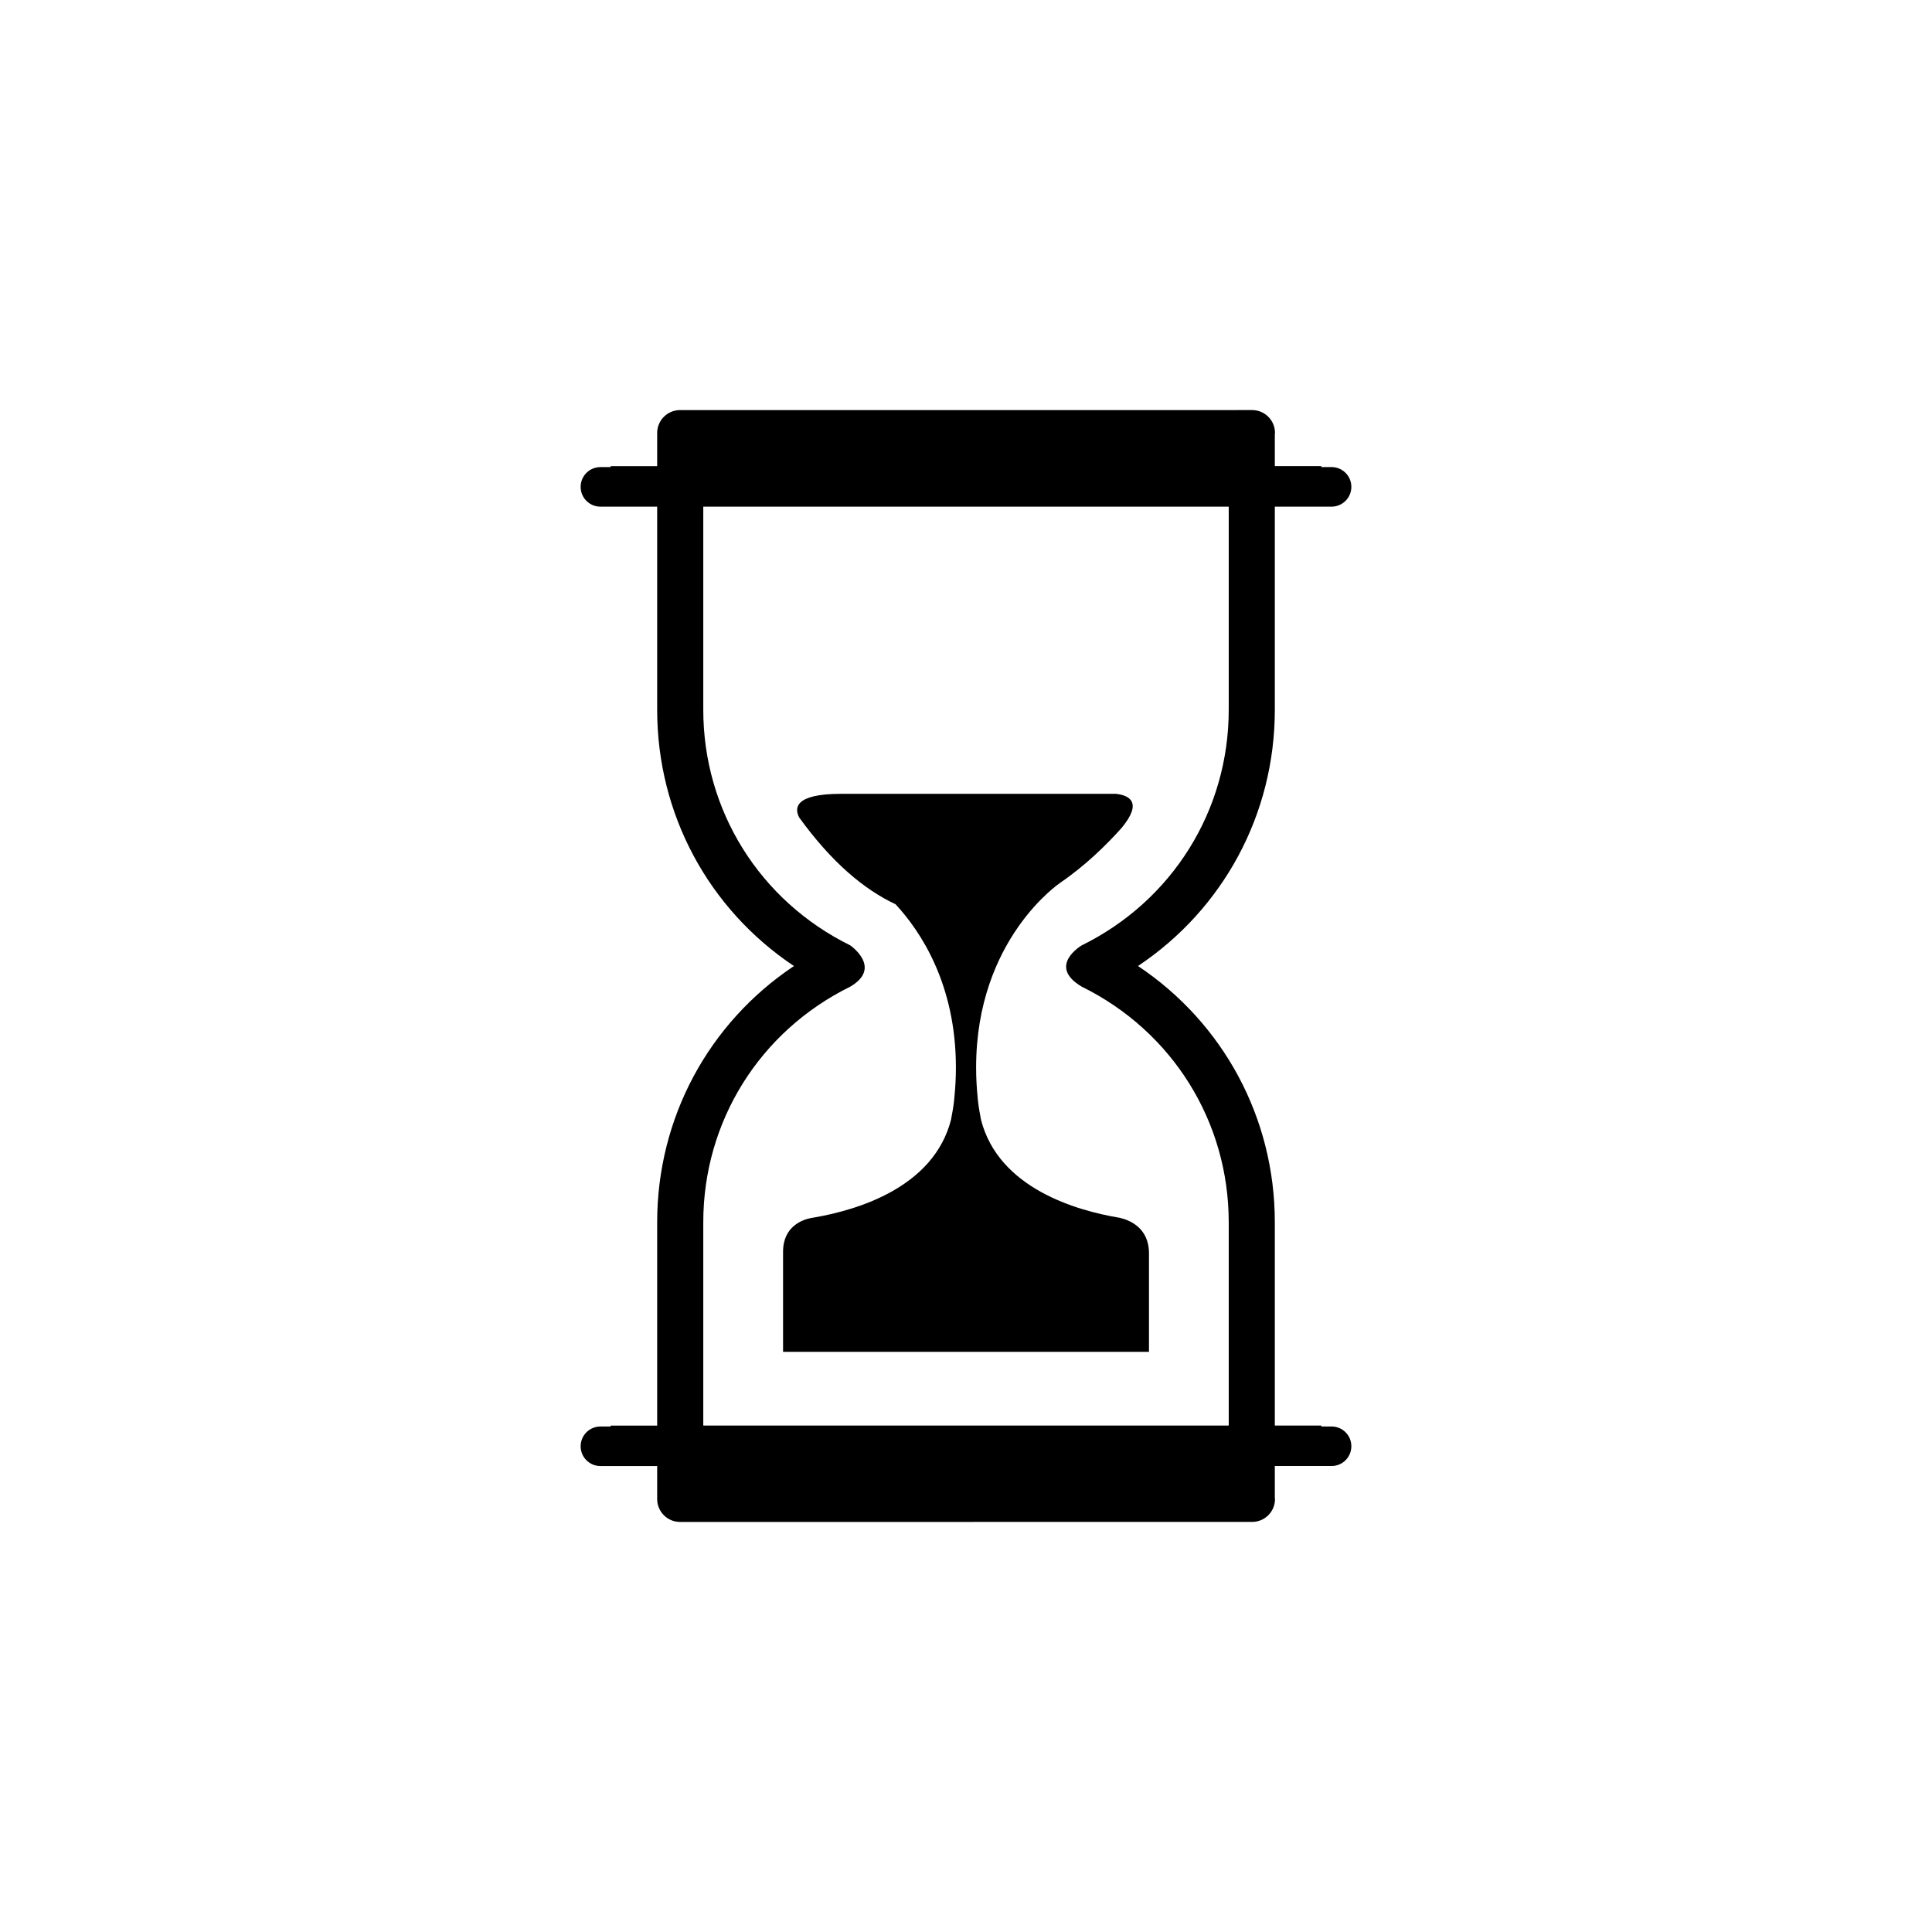
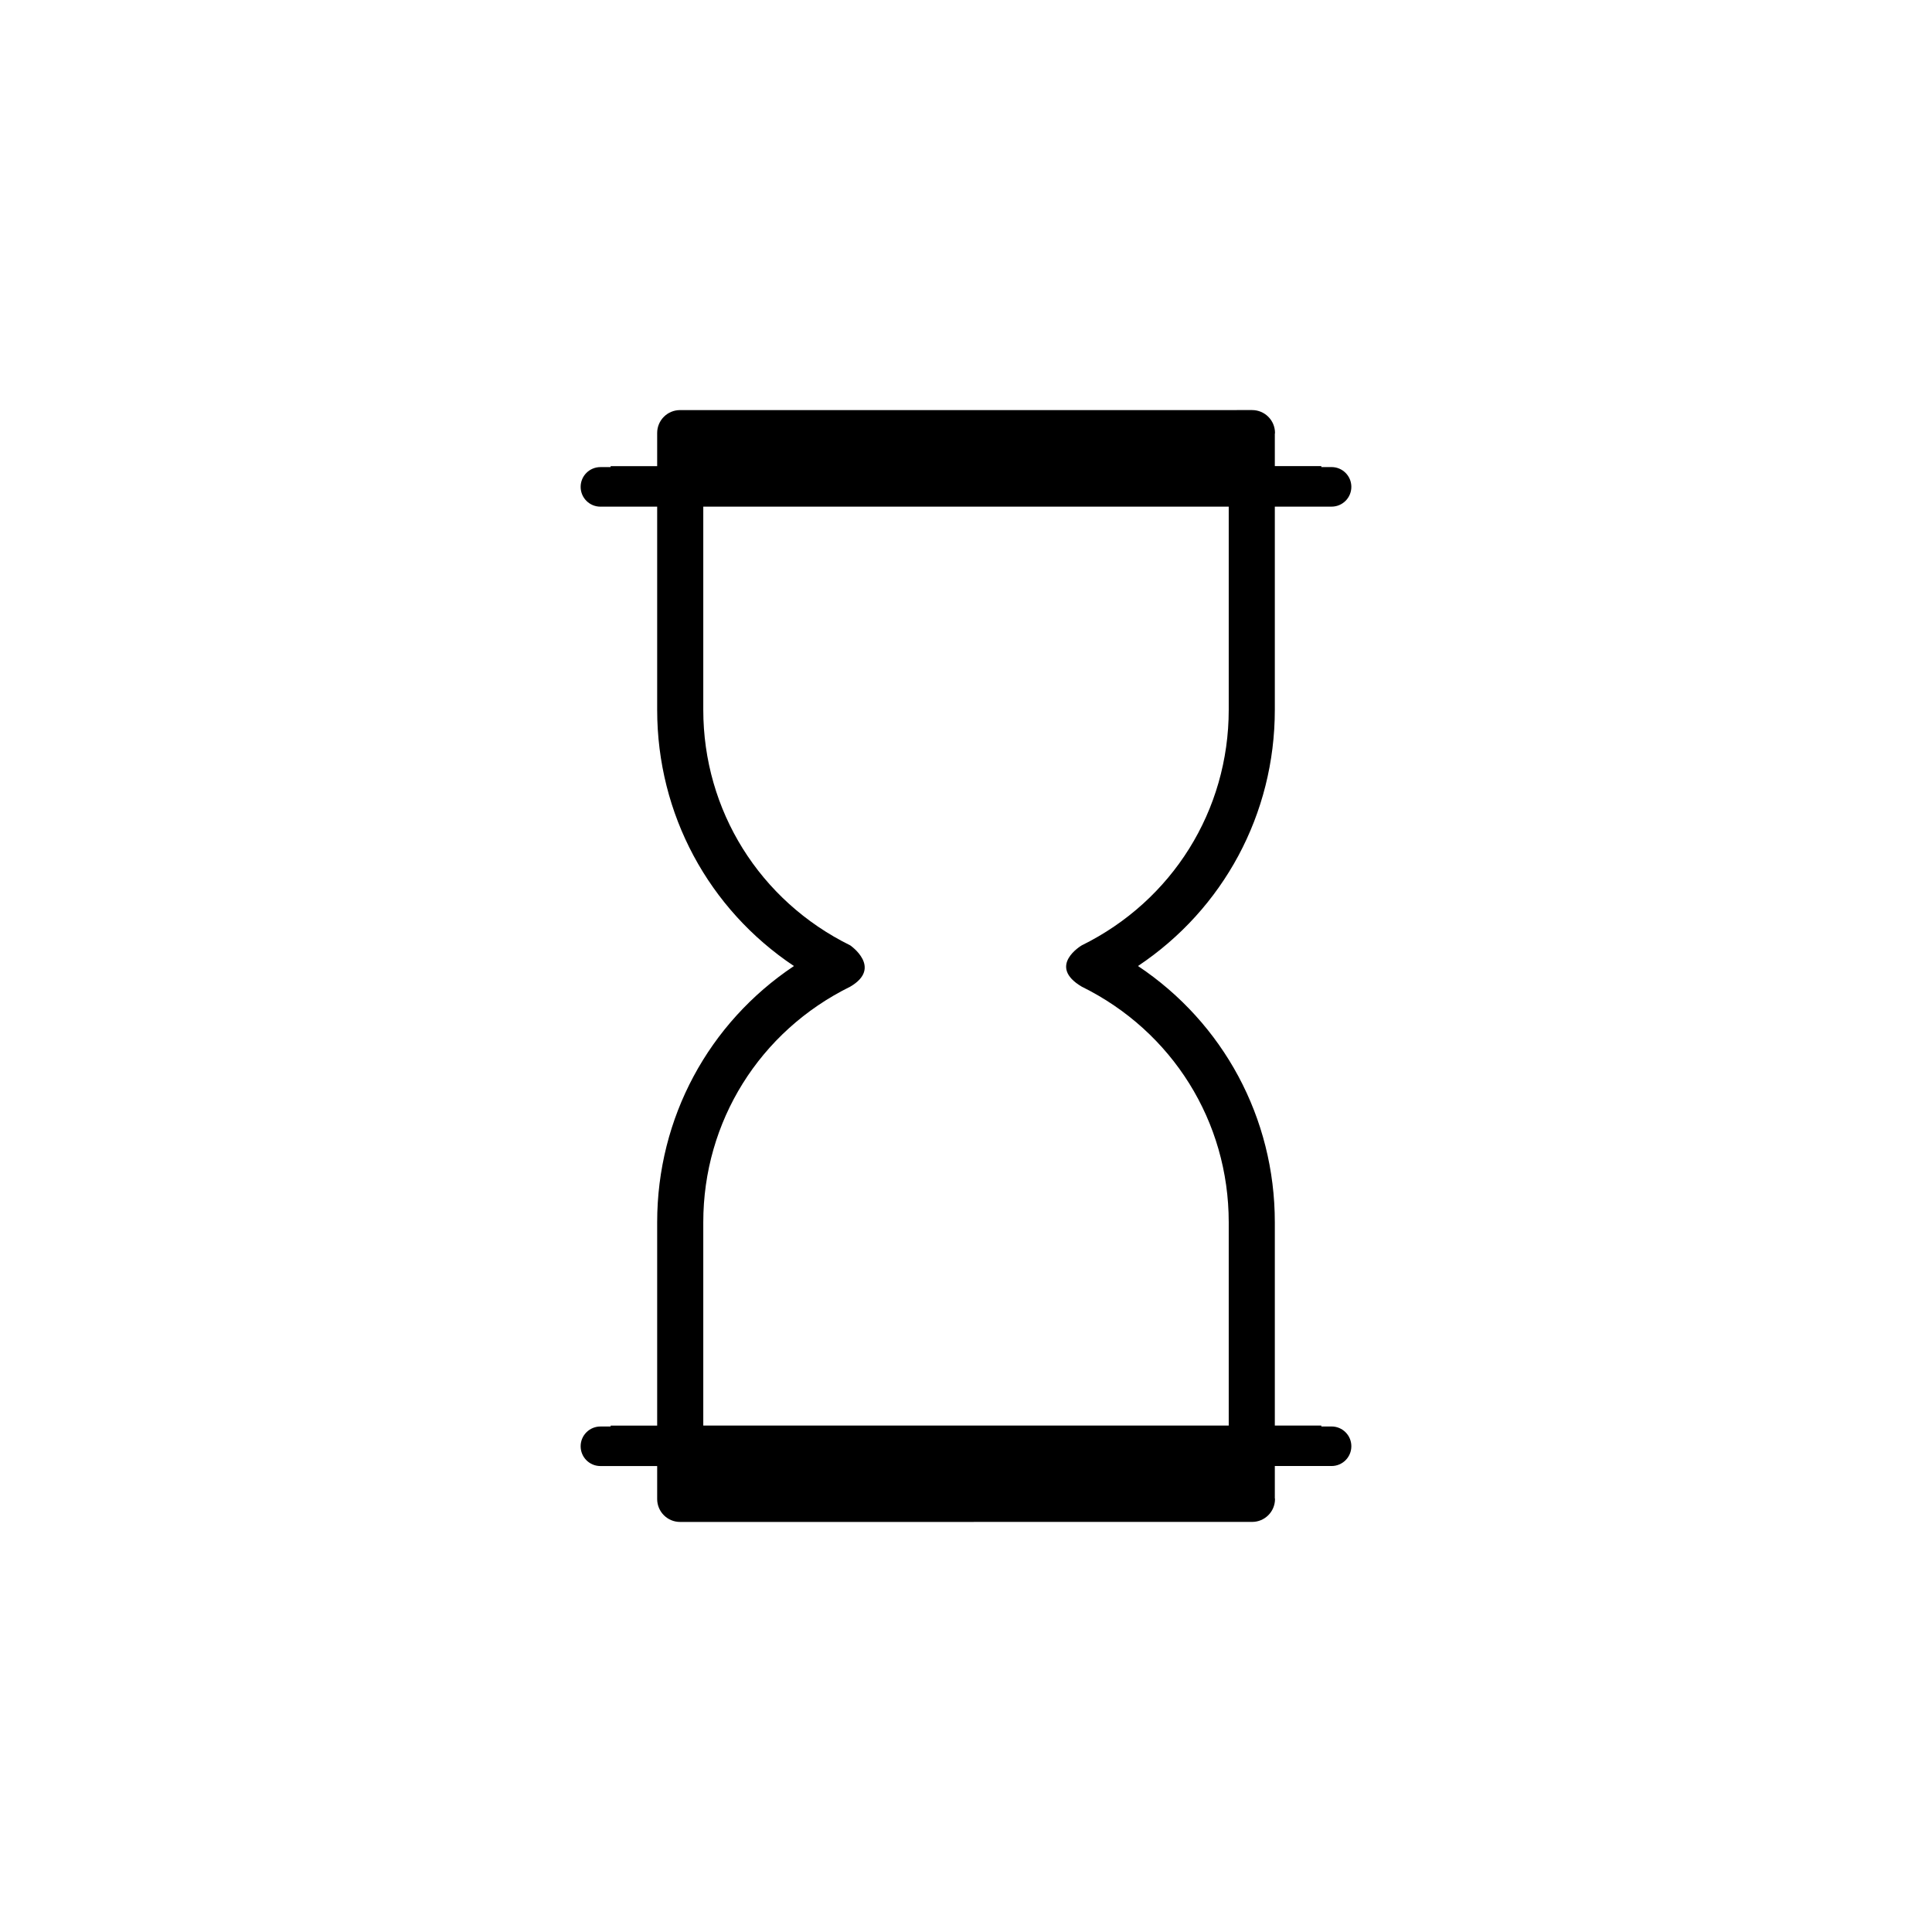
<svg xmlns="http://www.w3.org/2000/svg" fill="#000000" width="800px" height="800px" version="1.1" viewBox="144 144 512 512">
  <g>
    <path d="m496.88 522.03h-2.715v-0.238h-12.324v-53.887c0-27.668-13.656-52.809-36.258-67.902 22.602-15.094 36.258-40.234 36.258-67.902v-53.836h15.039c2.898 0 5.242-2.344 5.242-5.246 0-2.894-2.344-5.238-5.242-5.238h-2.715v-0.258h-12.324v-8.547c0.008-0.082 0.047-0.156 0.047-0.238 0-3.348-2.715-6.062-6.066-6.062l-151.6 0.004c-3.352 0-6.066 2.715-6.066 6.062v8.789h-12.332v0.258h-2.707c-2.898 0-5.242 2.344-5.242 5.238 0 2.898 2.344 5.246 5.242 5.246h15.039v53.836c0 27.672 13.648 52.816 36.246 67.902-22.598 15.086-36.246 40.23-36.246 67.902v53.887h-12.332v0.238h-2.707c-2.898 0-5.242 2.344-5.242 5.238 0 2.898 2.344 5.242 5.242 5.242h15.039v8.75c0.008 3.352 2.715 6.062 6.066 6.062l151.6-0.008c3.352 0 6.066-2.715 6.066-6.066 0-0.086-0.039-0.156-0.047-0.238v-8.508h15.039c2.898 0 5.242-2.344 5.242-5.242 0-2.894-2.344-5.238-5.246-5.238zm-27.254-0.238h-139.25v-53.887c0-26.672 14.918-50.59 38.938-62.426 8.645-5.039 0-10.953 0-10.953-24.016-11.836-38.938-35.758-38.938-62.426v-53.836h139.25v53.836c0 26.672-14.926 50.586-38.945 62.426 0 0-9.328 5.441 0 10.953 24.02 11.84 38.945 35.758 38.945 62.426z" />
-     <path d="m440.72 466.73c-11.445-1.902-32.047-7.801-36.734-25.949-0.316-1.676-0.633-3.352-0.836-5.203-0.023-0.281-0.059-0.543-0.07-0.824-0.246-2.469-0.398-5.059-0.398-7.844 0-34.109 22.316-48.977 22.316-48.977h-0.012c6.676-4.57 12.188-9.984 16.23-14.496 5.762-6.93 1.945-8.699-1.508-9.066h-72.793c-12.551 0-12.359 3.918-11.113 6.281 8.582 11.867 17.191 19.082 25.52 22.977 6.598 7.117 16.004 21.113 16.004 43.277 0 2.785-0.156 5.375-0.398 7.844-0.012 0.281-0.047 0.543-0.07 0.824-0.203 1.848-0.52 3.523-0.836 5.203-4.606 17.824-24.57 23.836-36.133 25.848l0.008 0.008s-0.09 0.012-0.121 0.012c-0.273 0.047-0.531 0.09-0.801 0.133-2.133 0.406-7.457 2.094-7.457 8.977v26.5h96.973v-26.117c-0.004-6.863-5.281-8.852-7.769-9.406z" />
  </g>
</svg>